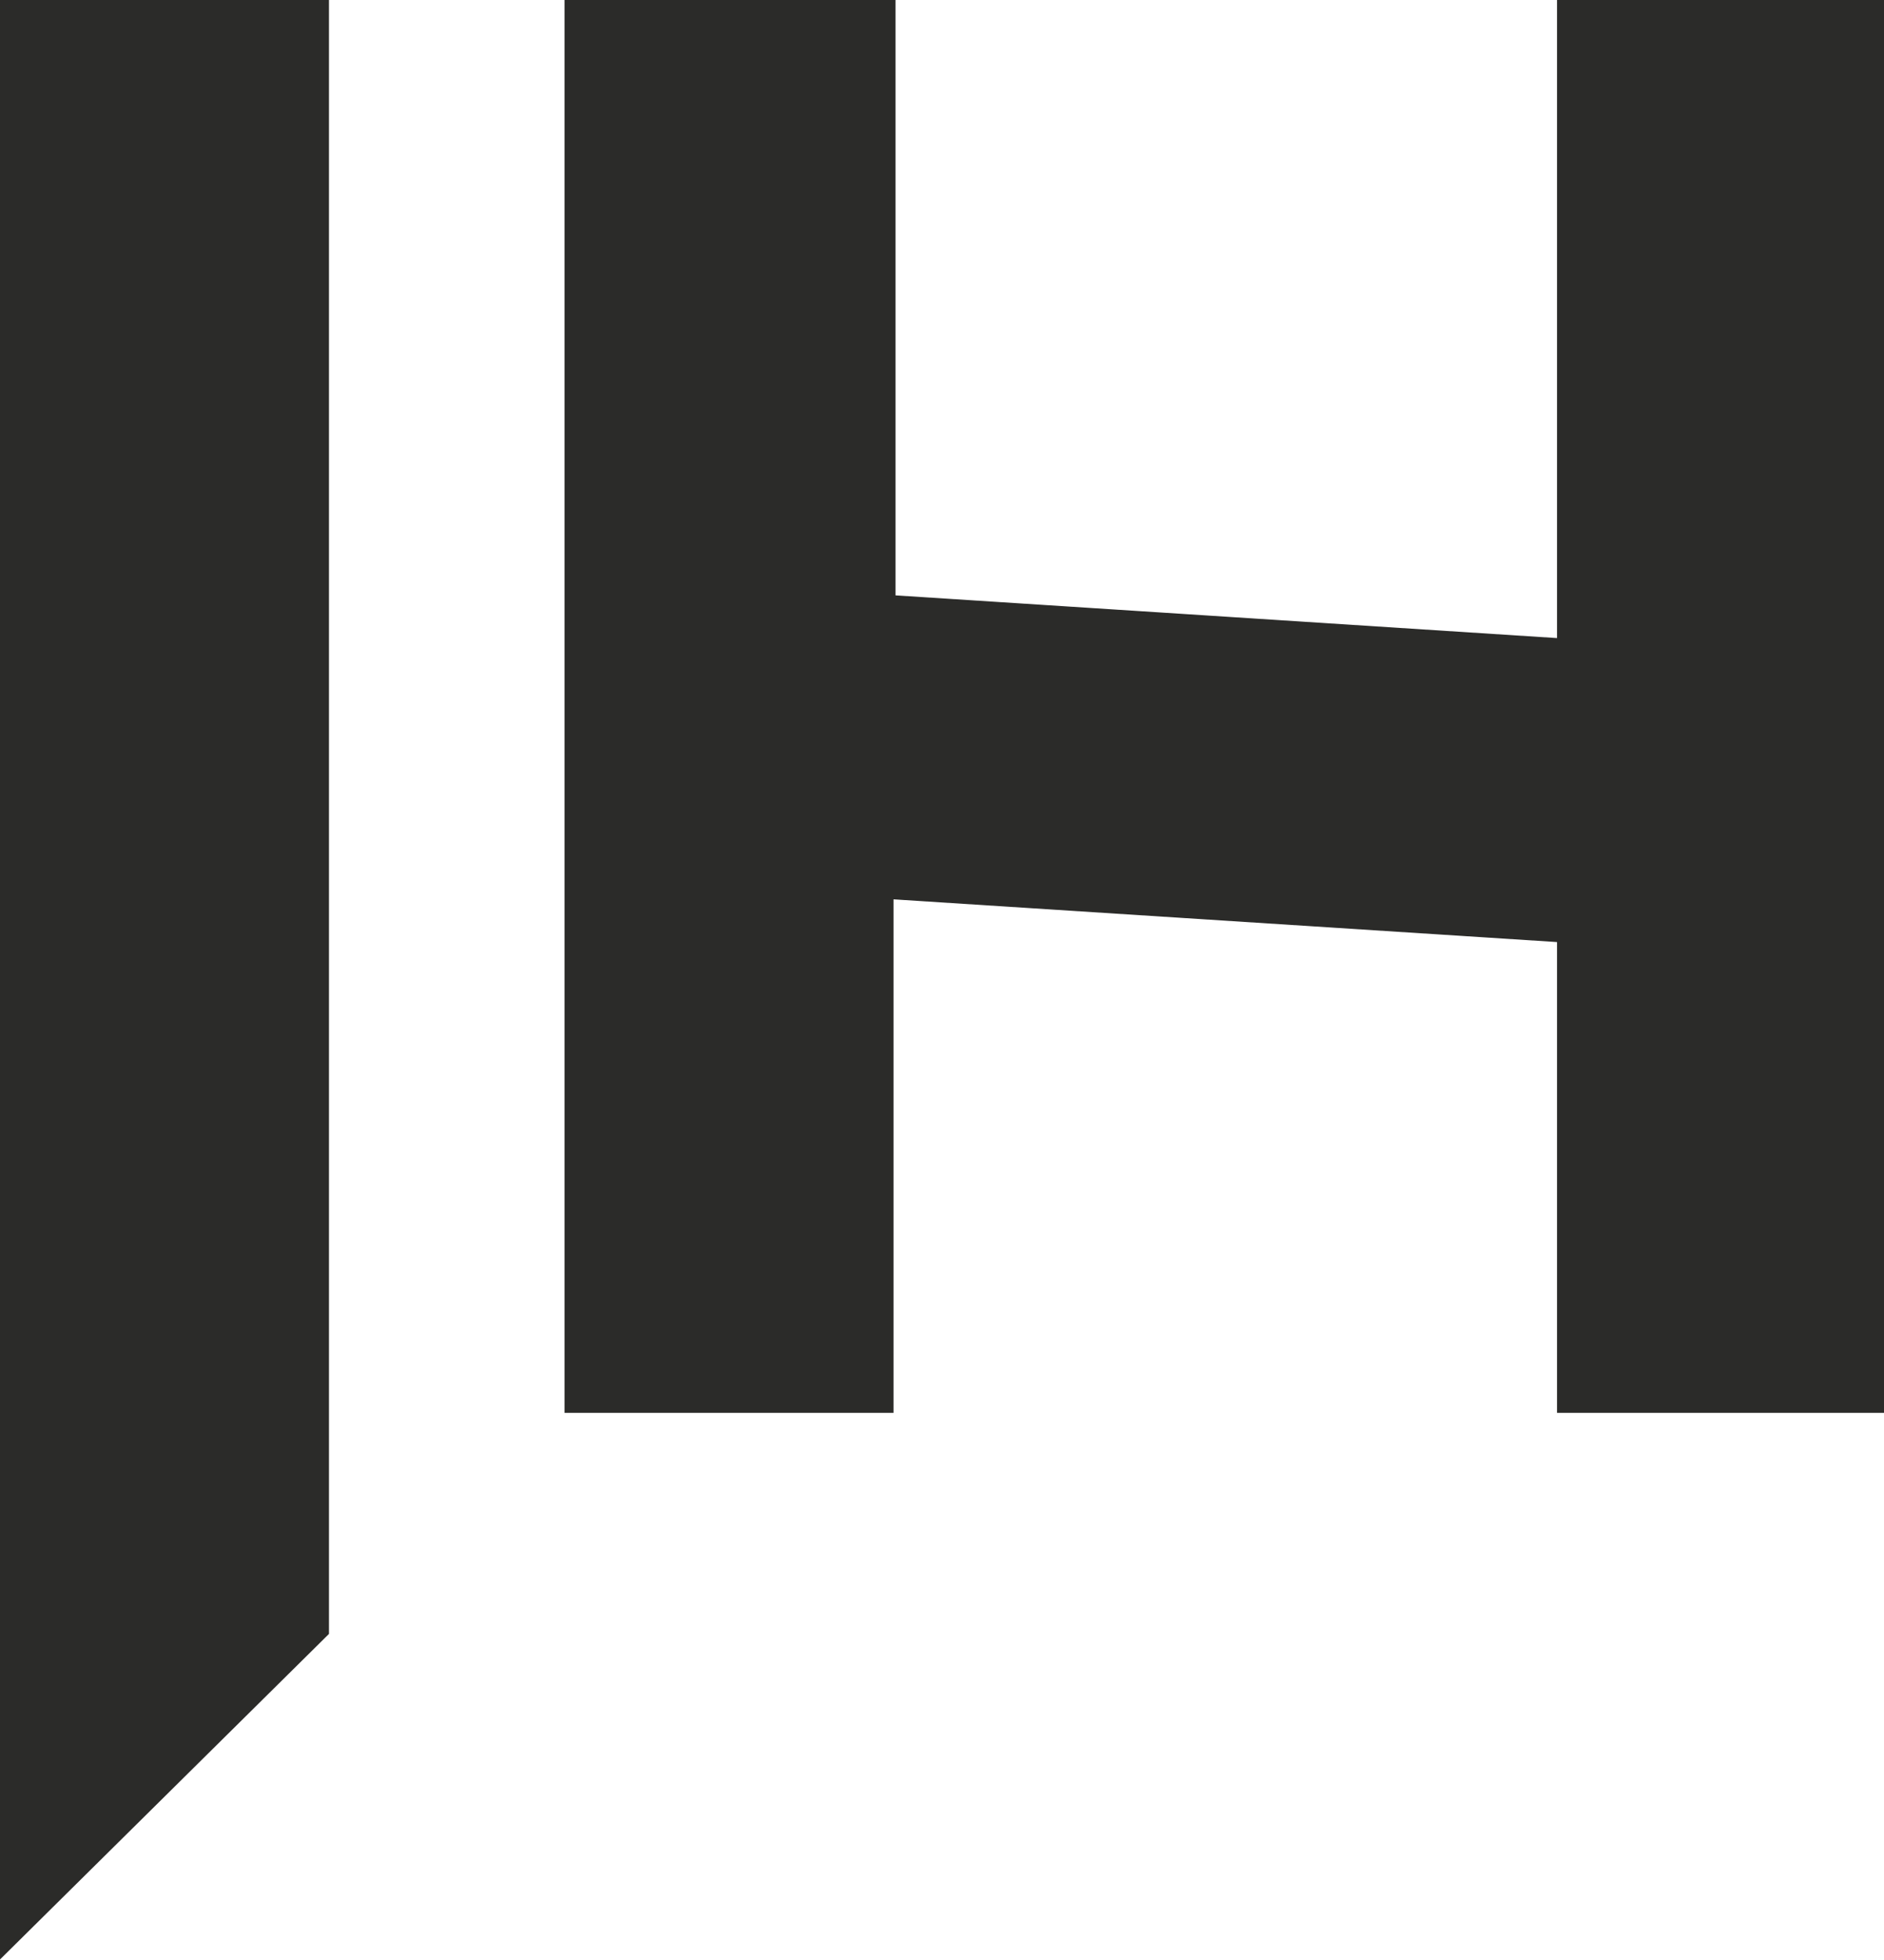
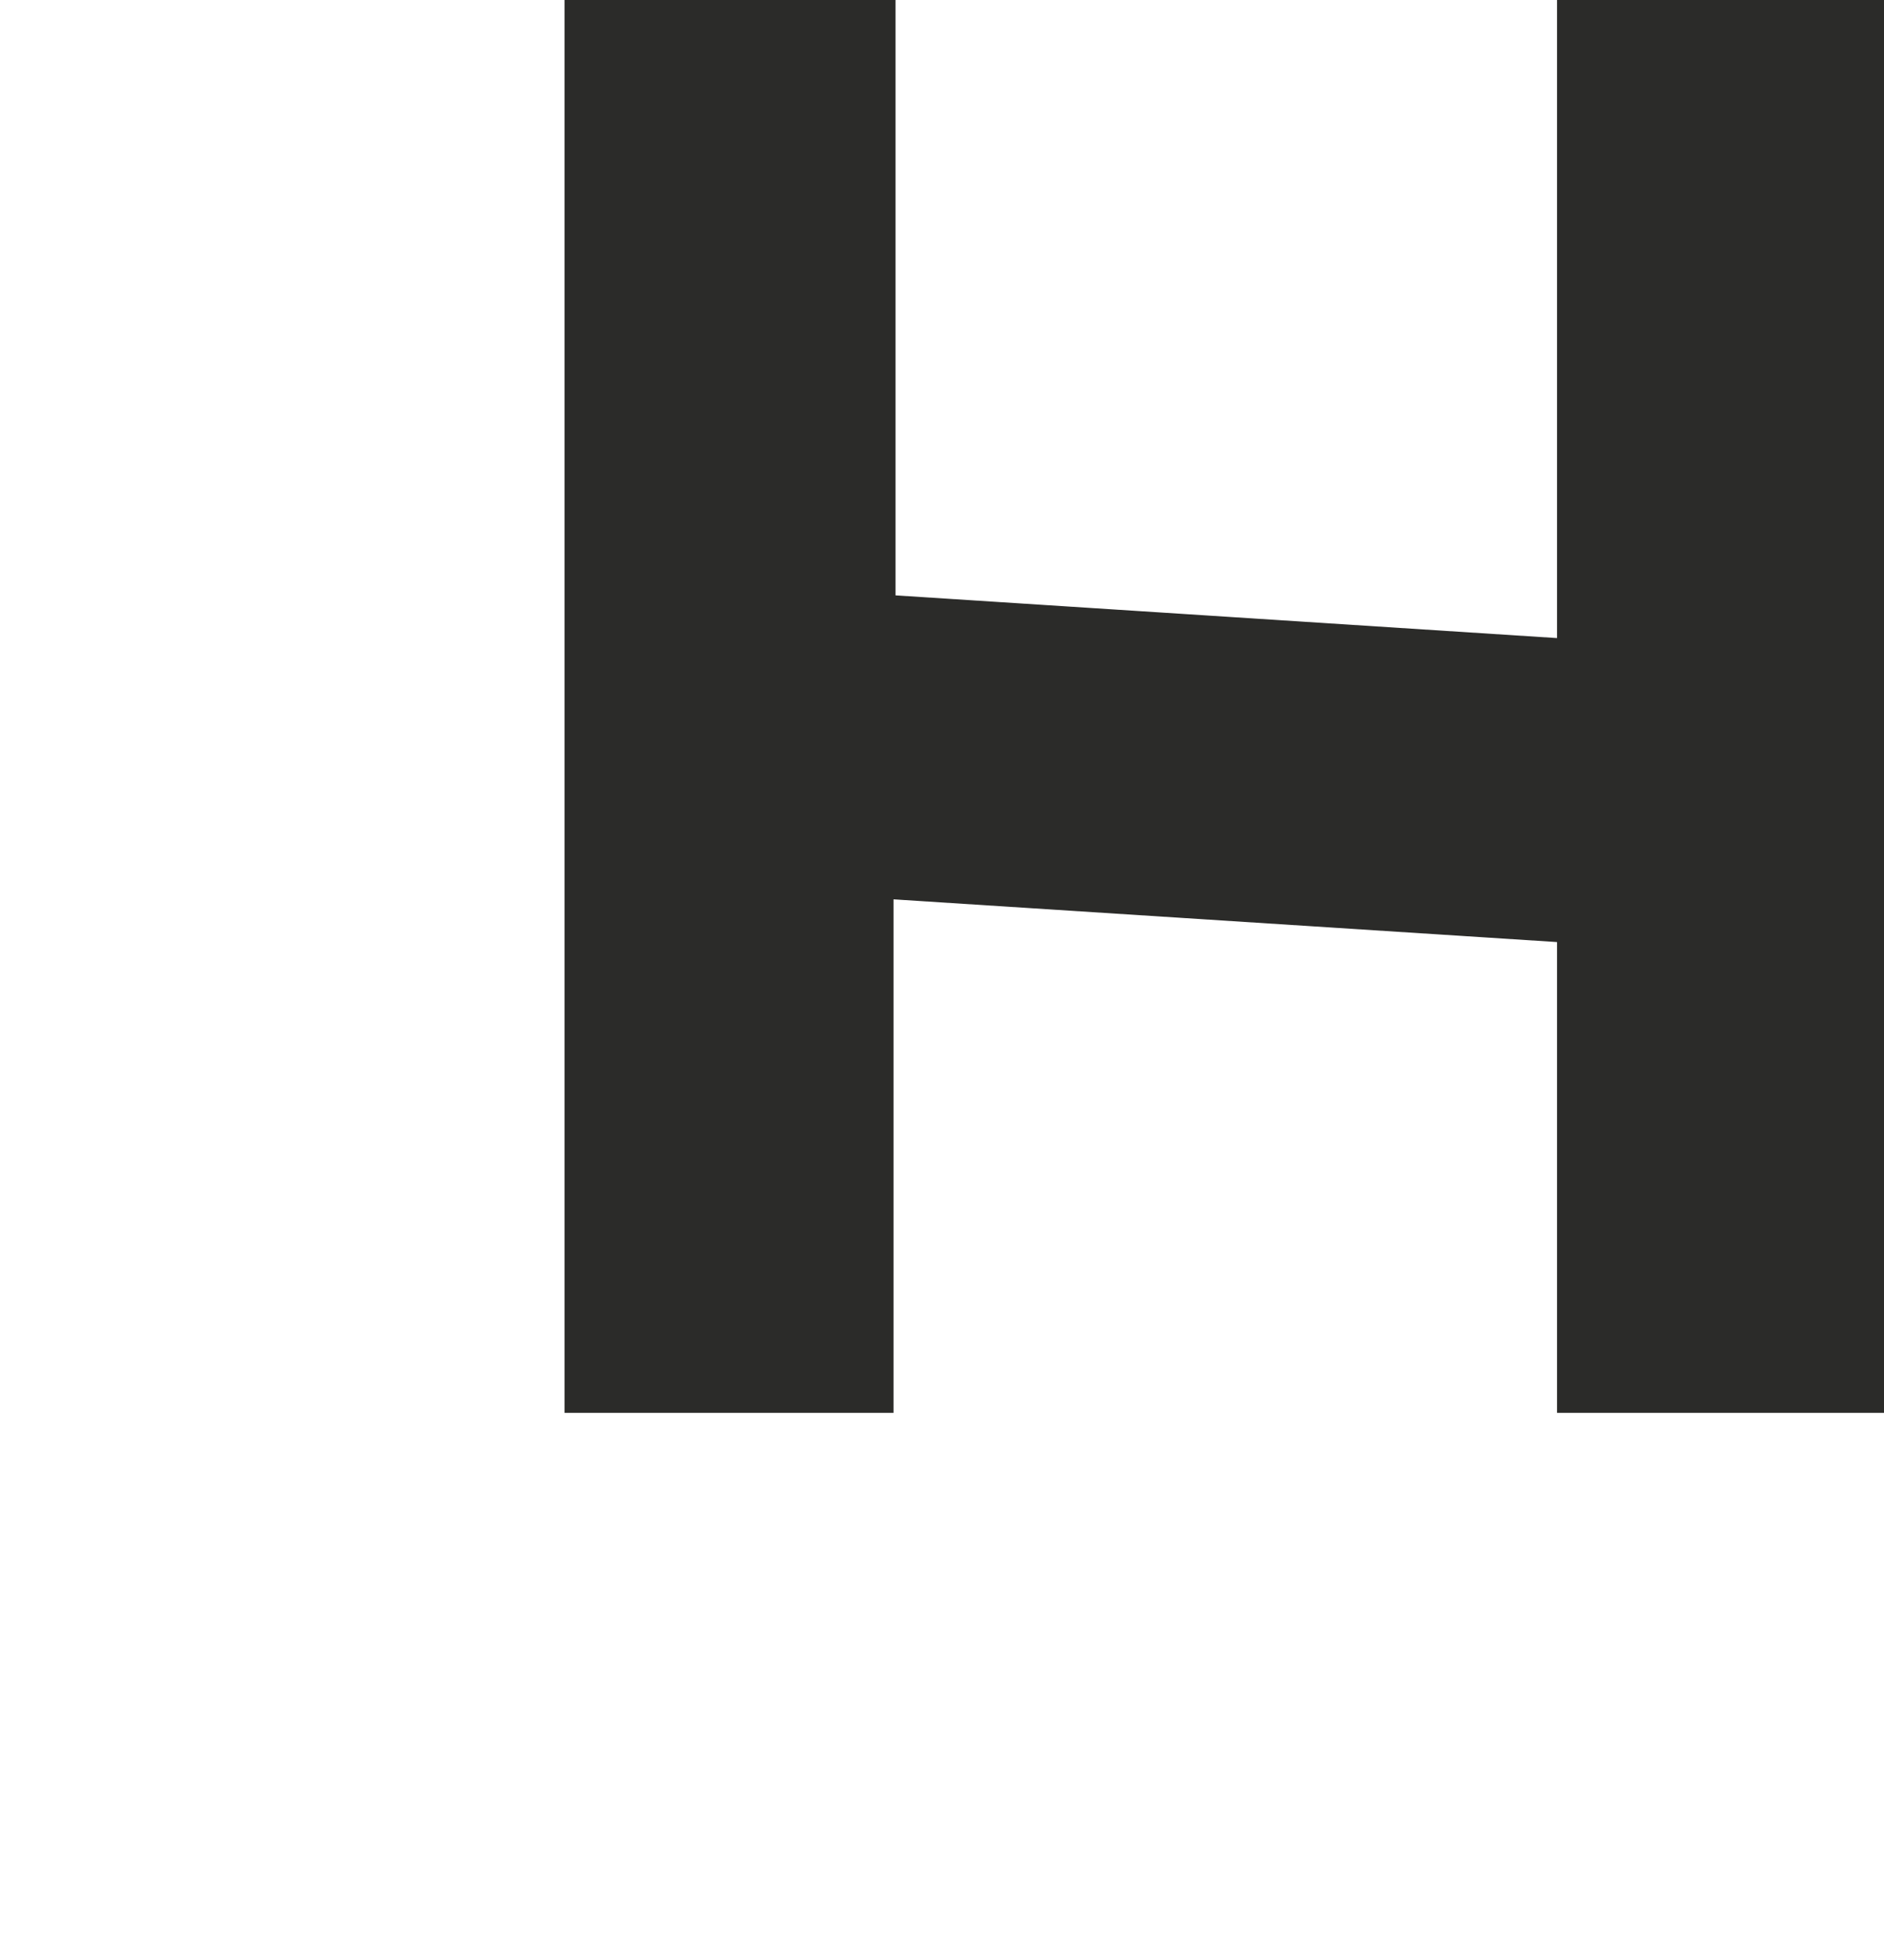
<svg xmlns="http://www.w3.org/2000/svg" viewBox="0 0 37.51 39.01">
  <defs>
    <style>.cls-1{fill:#2b2b29;}</style>
  </defs>
  <g id="Layer_2" data-name="Layer 2">
    <g id="Layer_1-2" data-name="Layer 1">
      <g id="g10">
        <g id="g12">
-           <path id="path14" class="cls-1" d="M6.55,32.53V0H0V39l6.55-6.48" />
          <path id="path16" class="cls-1" d="M37.51,28.12V0H31V12.7l-13.17-.85V0H11.24V28.12h6.55V17.9L31,18.75v9.37h6.55" />
        </g>
      </g>
    </g>
  </g>
</svg>